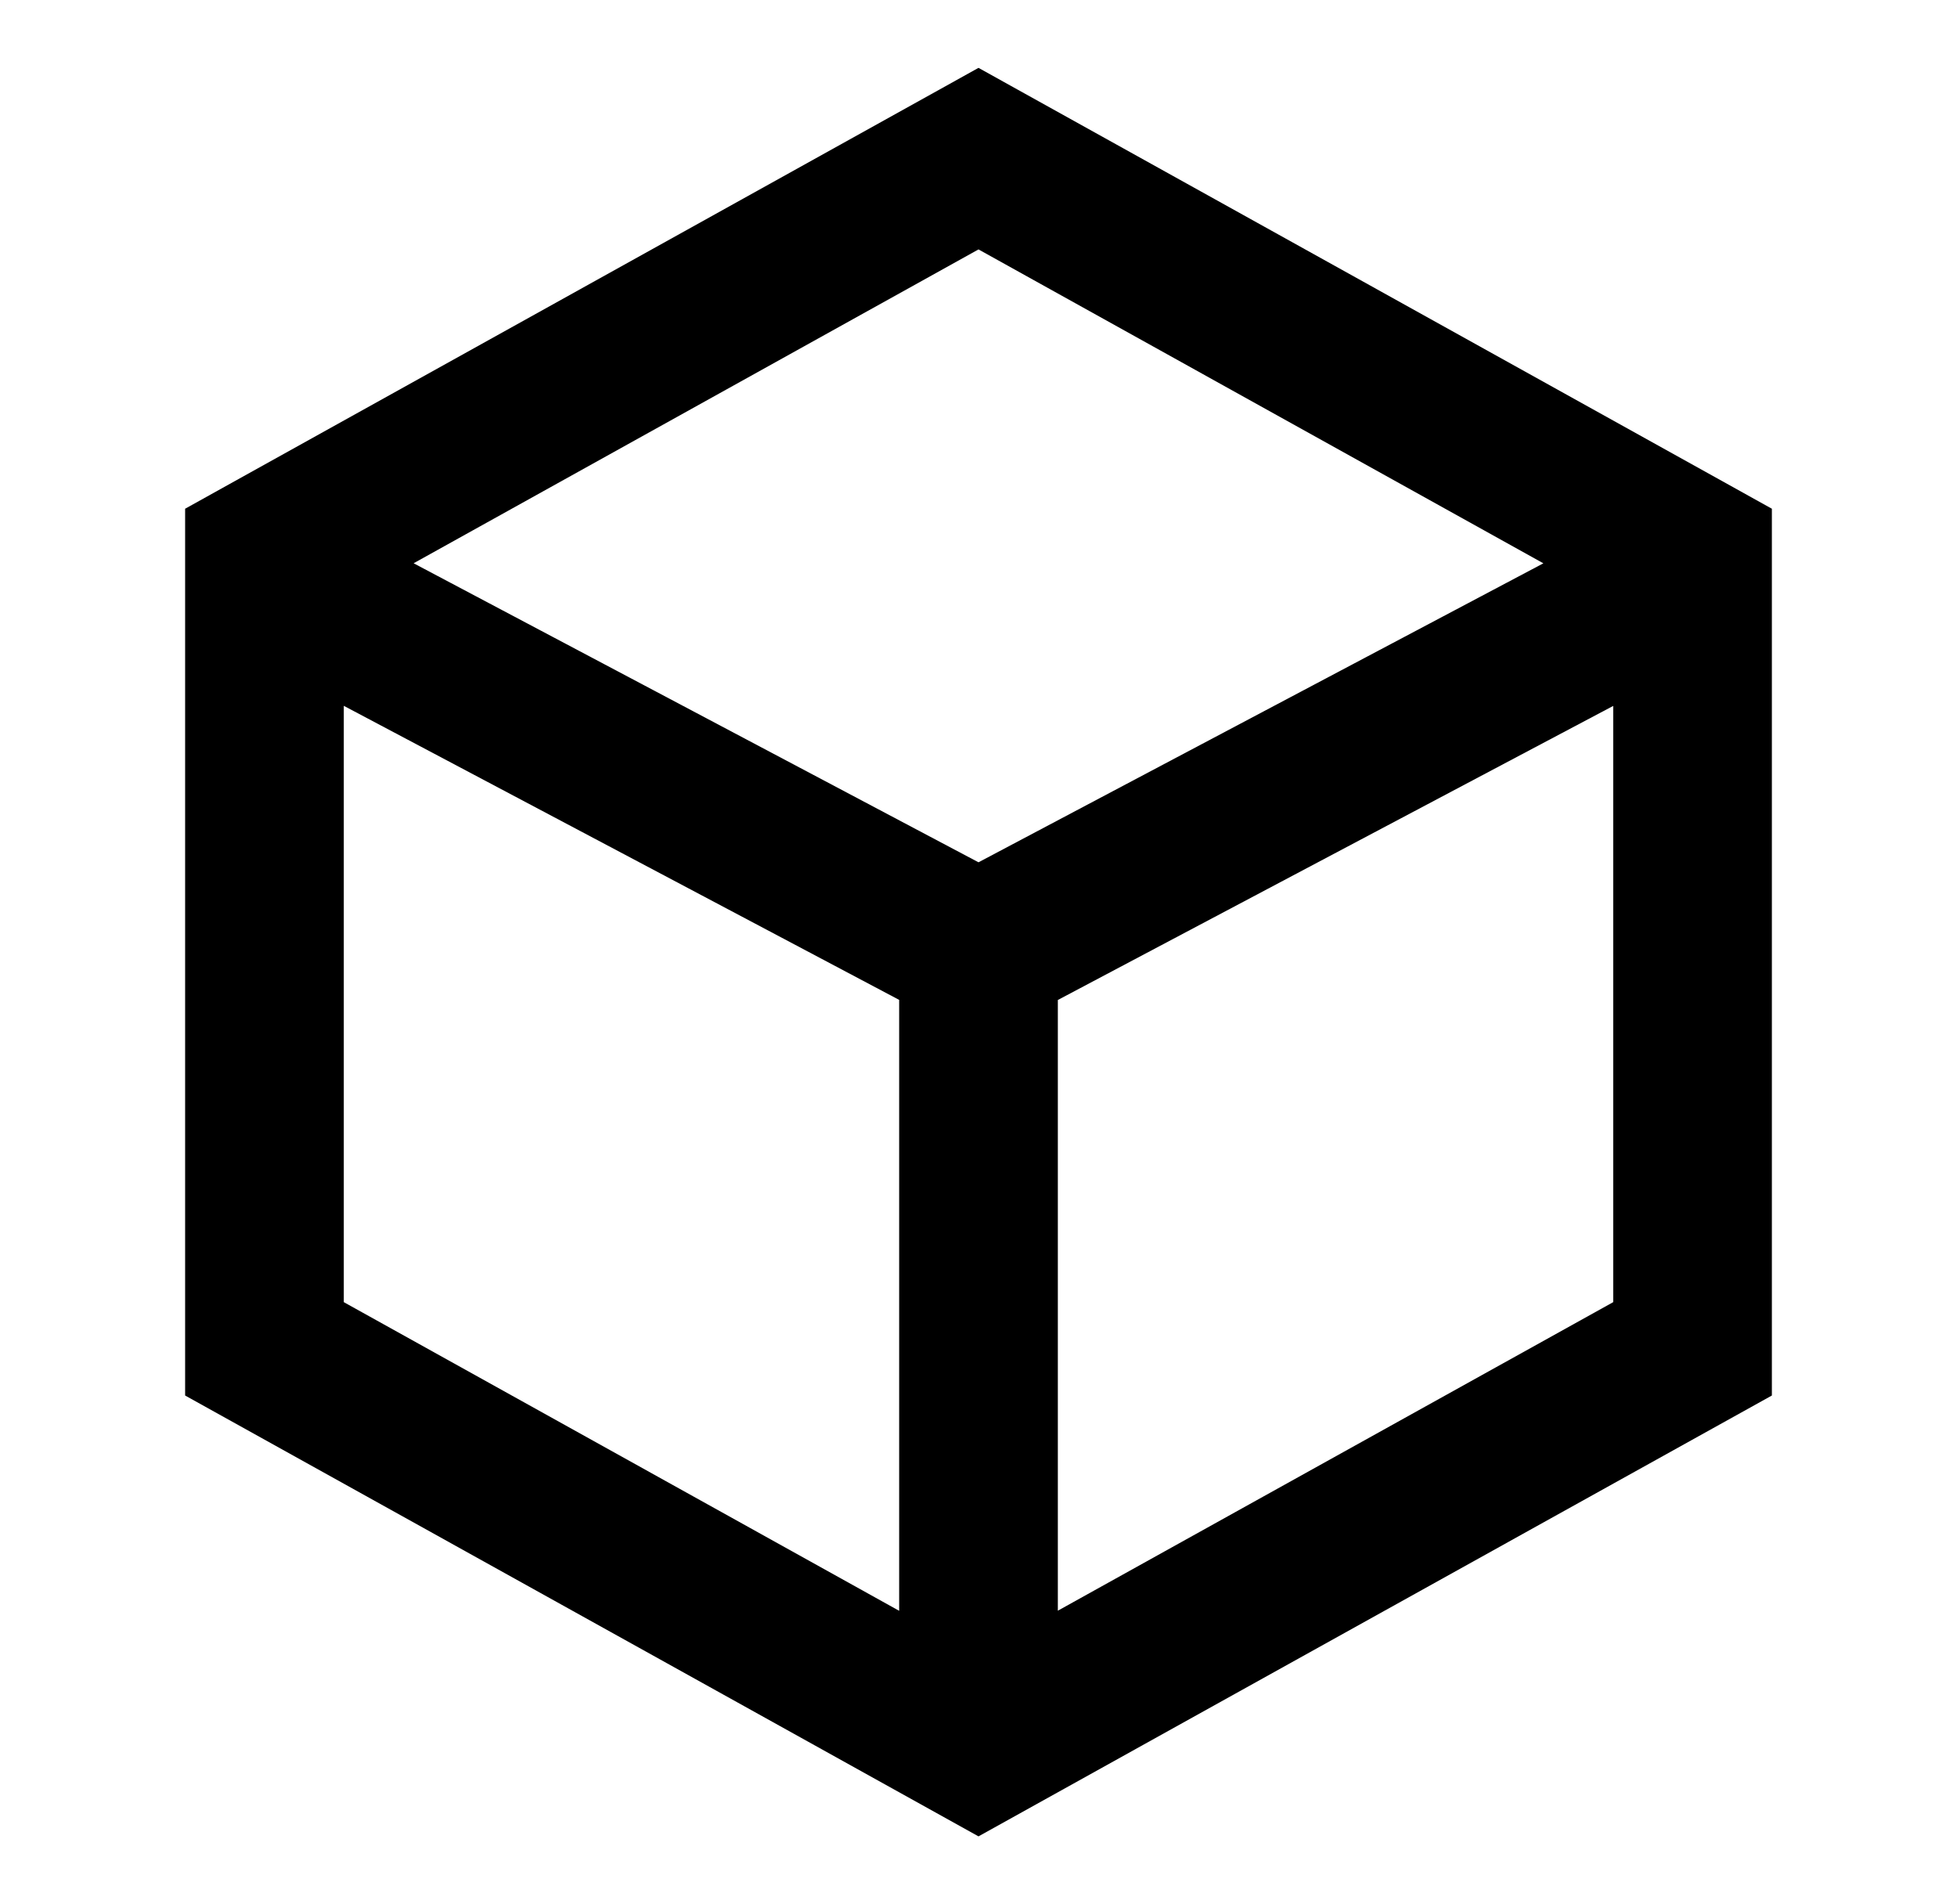
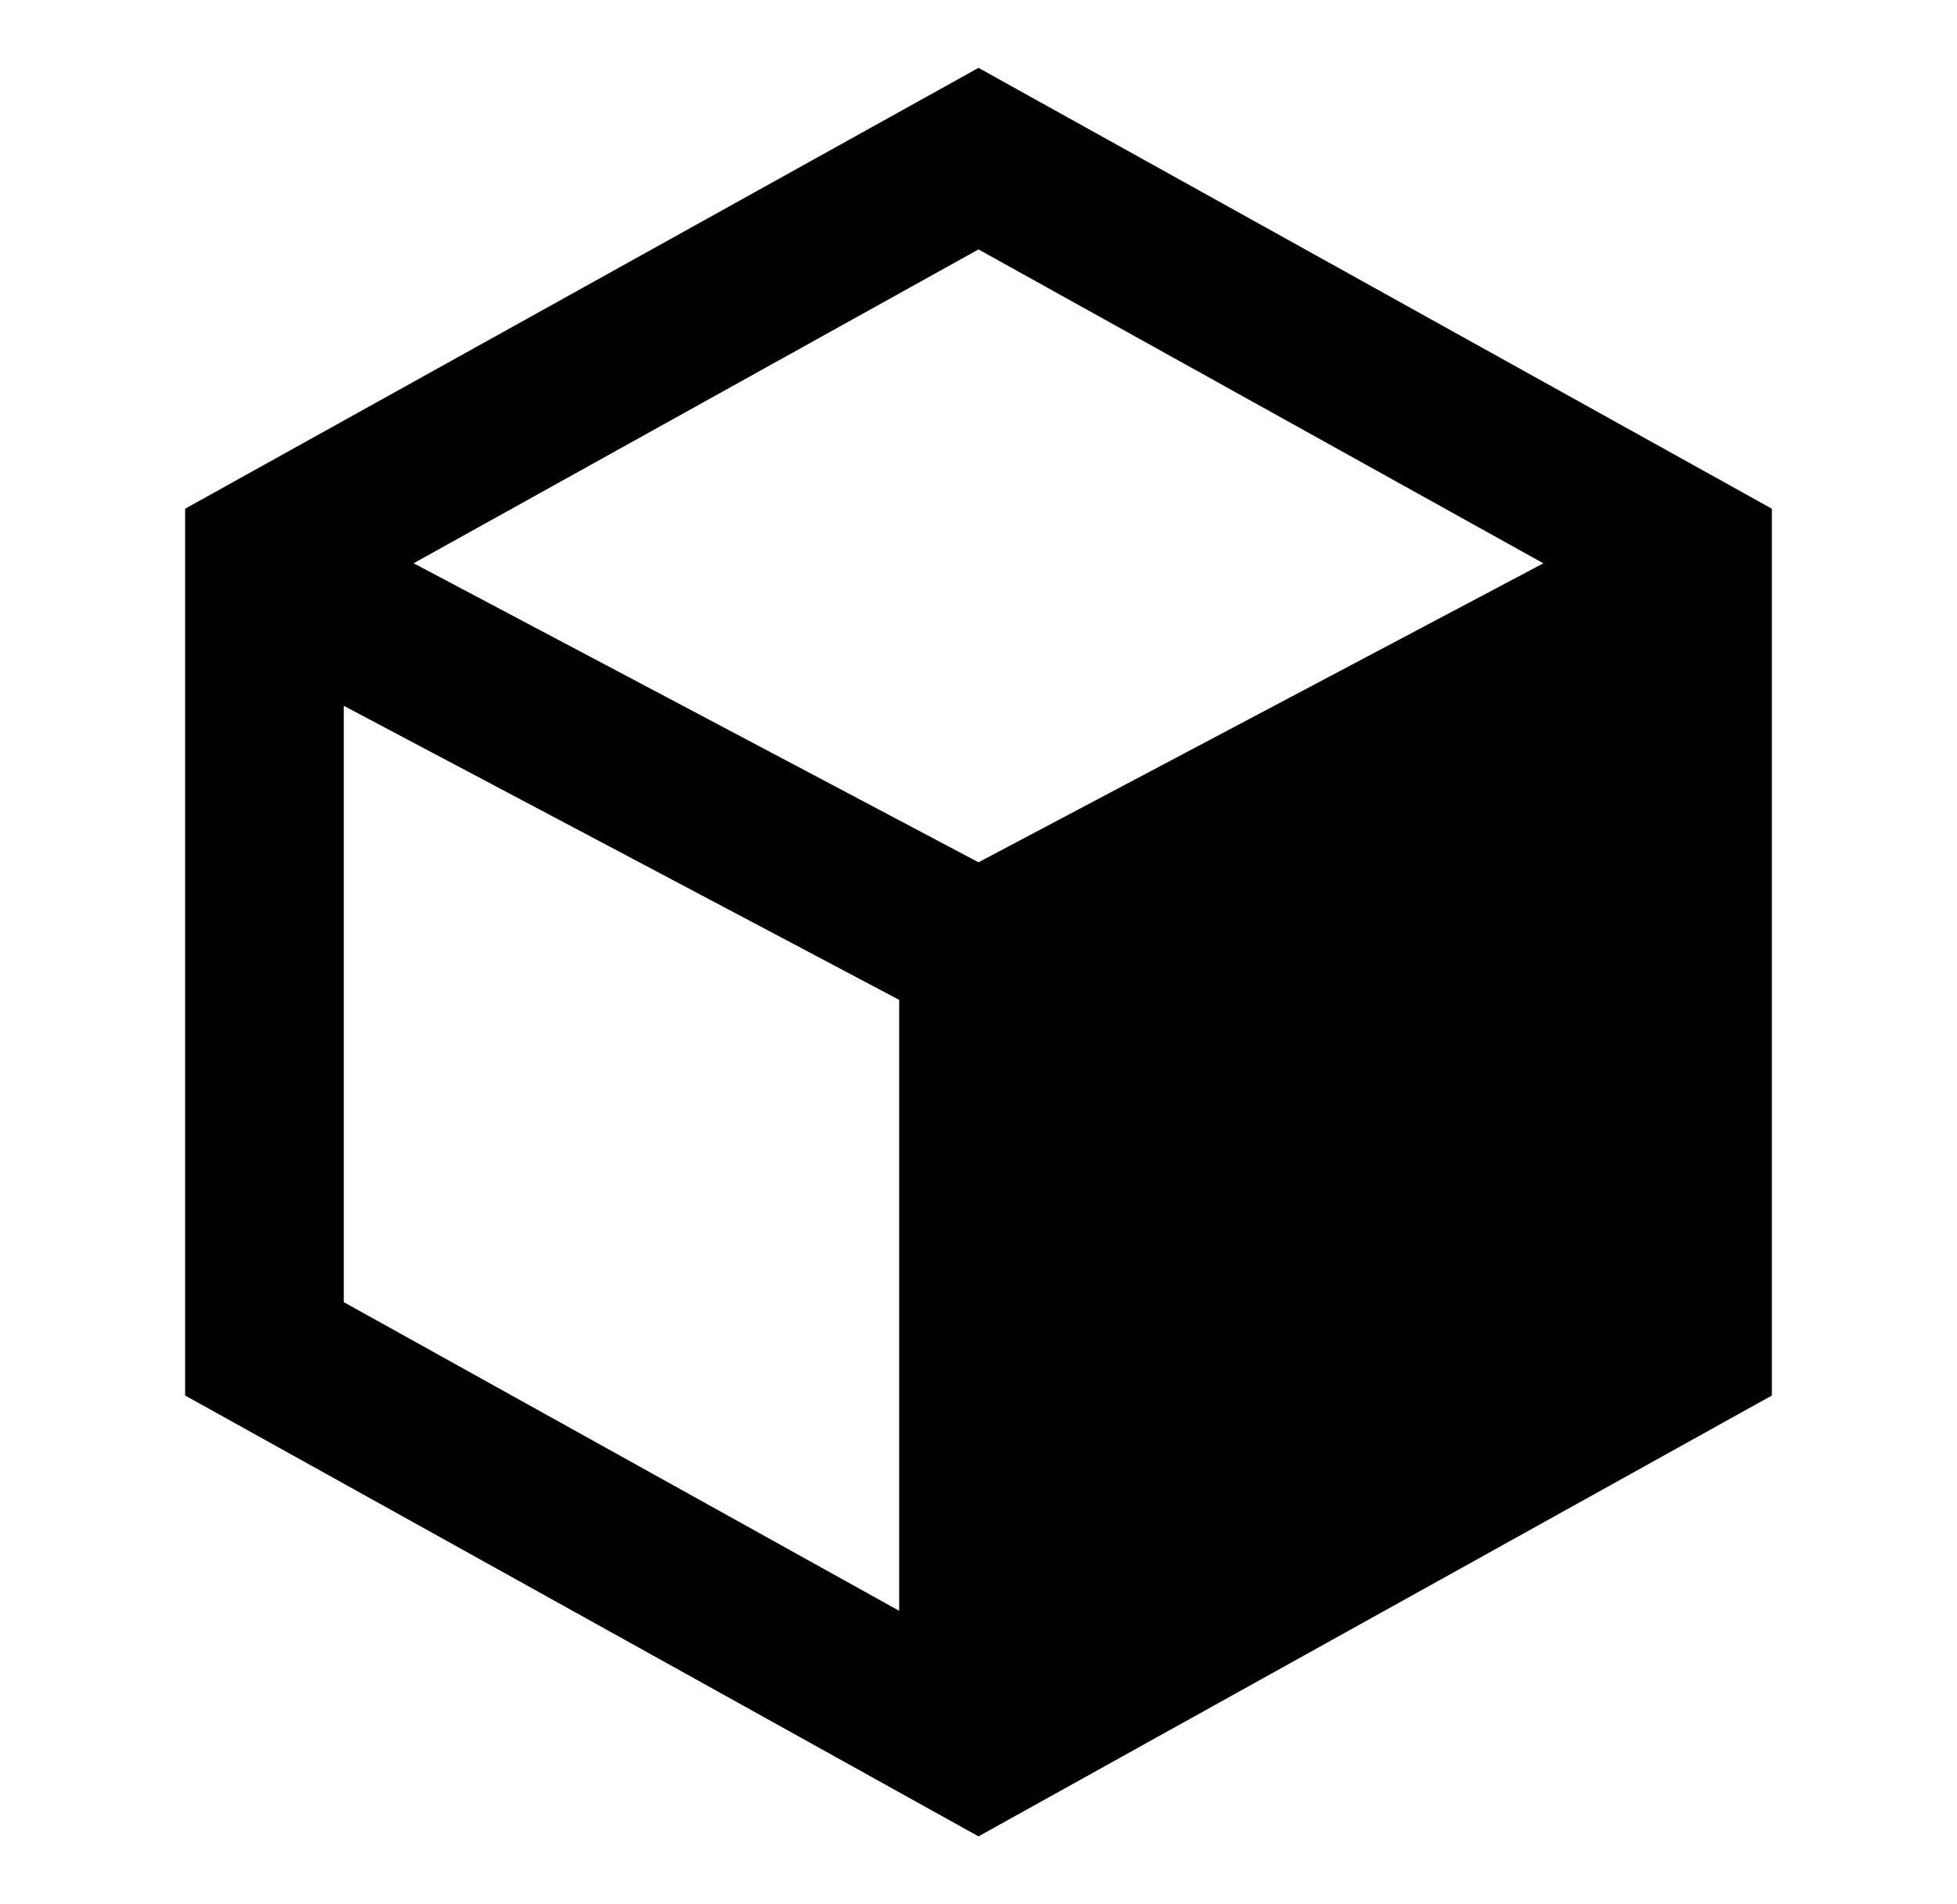
<svg xmlns="http://www.w3.org/2000/svg" width="37" height="36" viewBox="0 0 37 36" fill="none">
-   <path d="M18.5 1.283L33.5 9.617V26.381L18.5 34.715L3.5 26.381V9.617L18.5 1.283ZM6.5 13.343V24.616L17 30.451V18.902L6.5 13.343ZM20 30.449L30.5 24.616V13.345L20 18.904V30.449ZM18.5 16.301L29.18 10.649L18.5 4.715L7.82 10.648L18.5 16.301Z" fill="black" />
+   <path d="M18.5 1.283L33.5 9.617V26.381L18.5 34.715L3.5 26.381V9.617L18.5 1.283ZM6.5 13.343V24.616L17 30.451V18.902L6.5 13.343ZM20 30.449V13.345L20 18.904V30.449ZM18.5 16.301L29.18 10.649L18.5 4.715L7.82 10.648L18.5 16.301Z" fill="black" />
</svg>